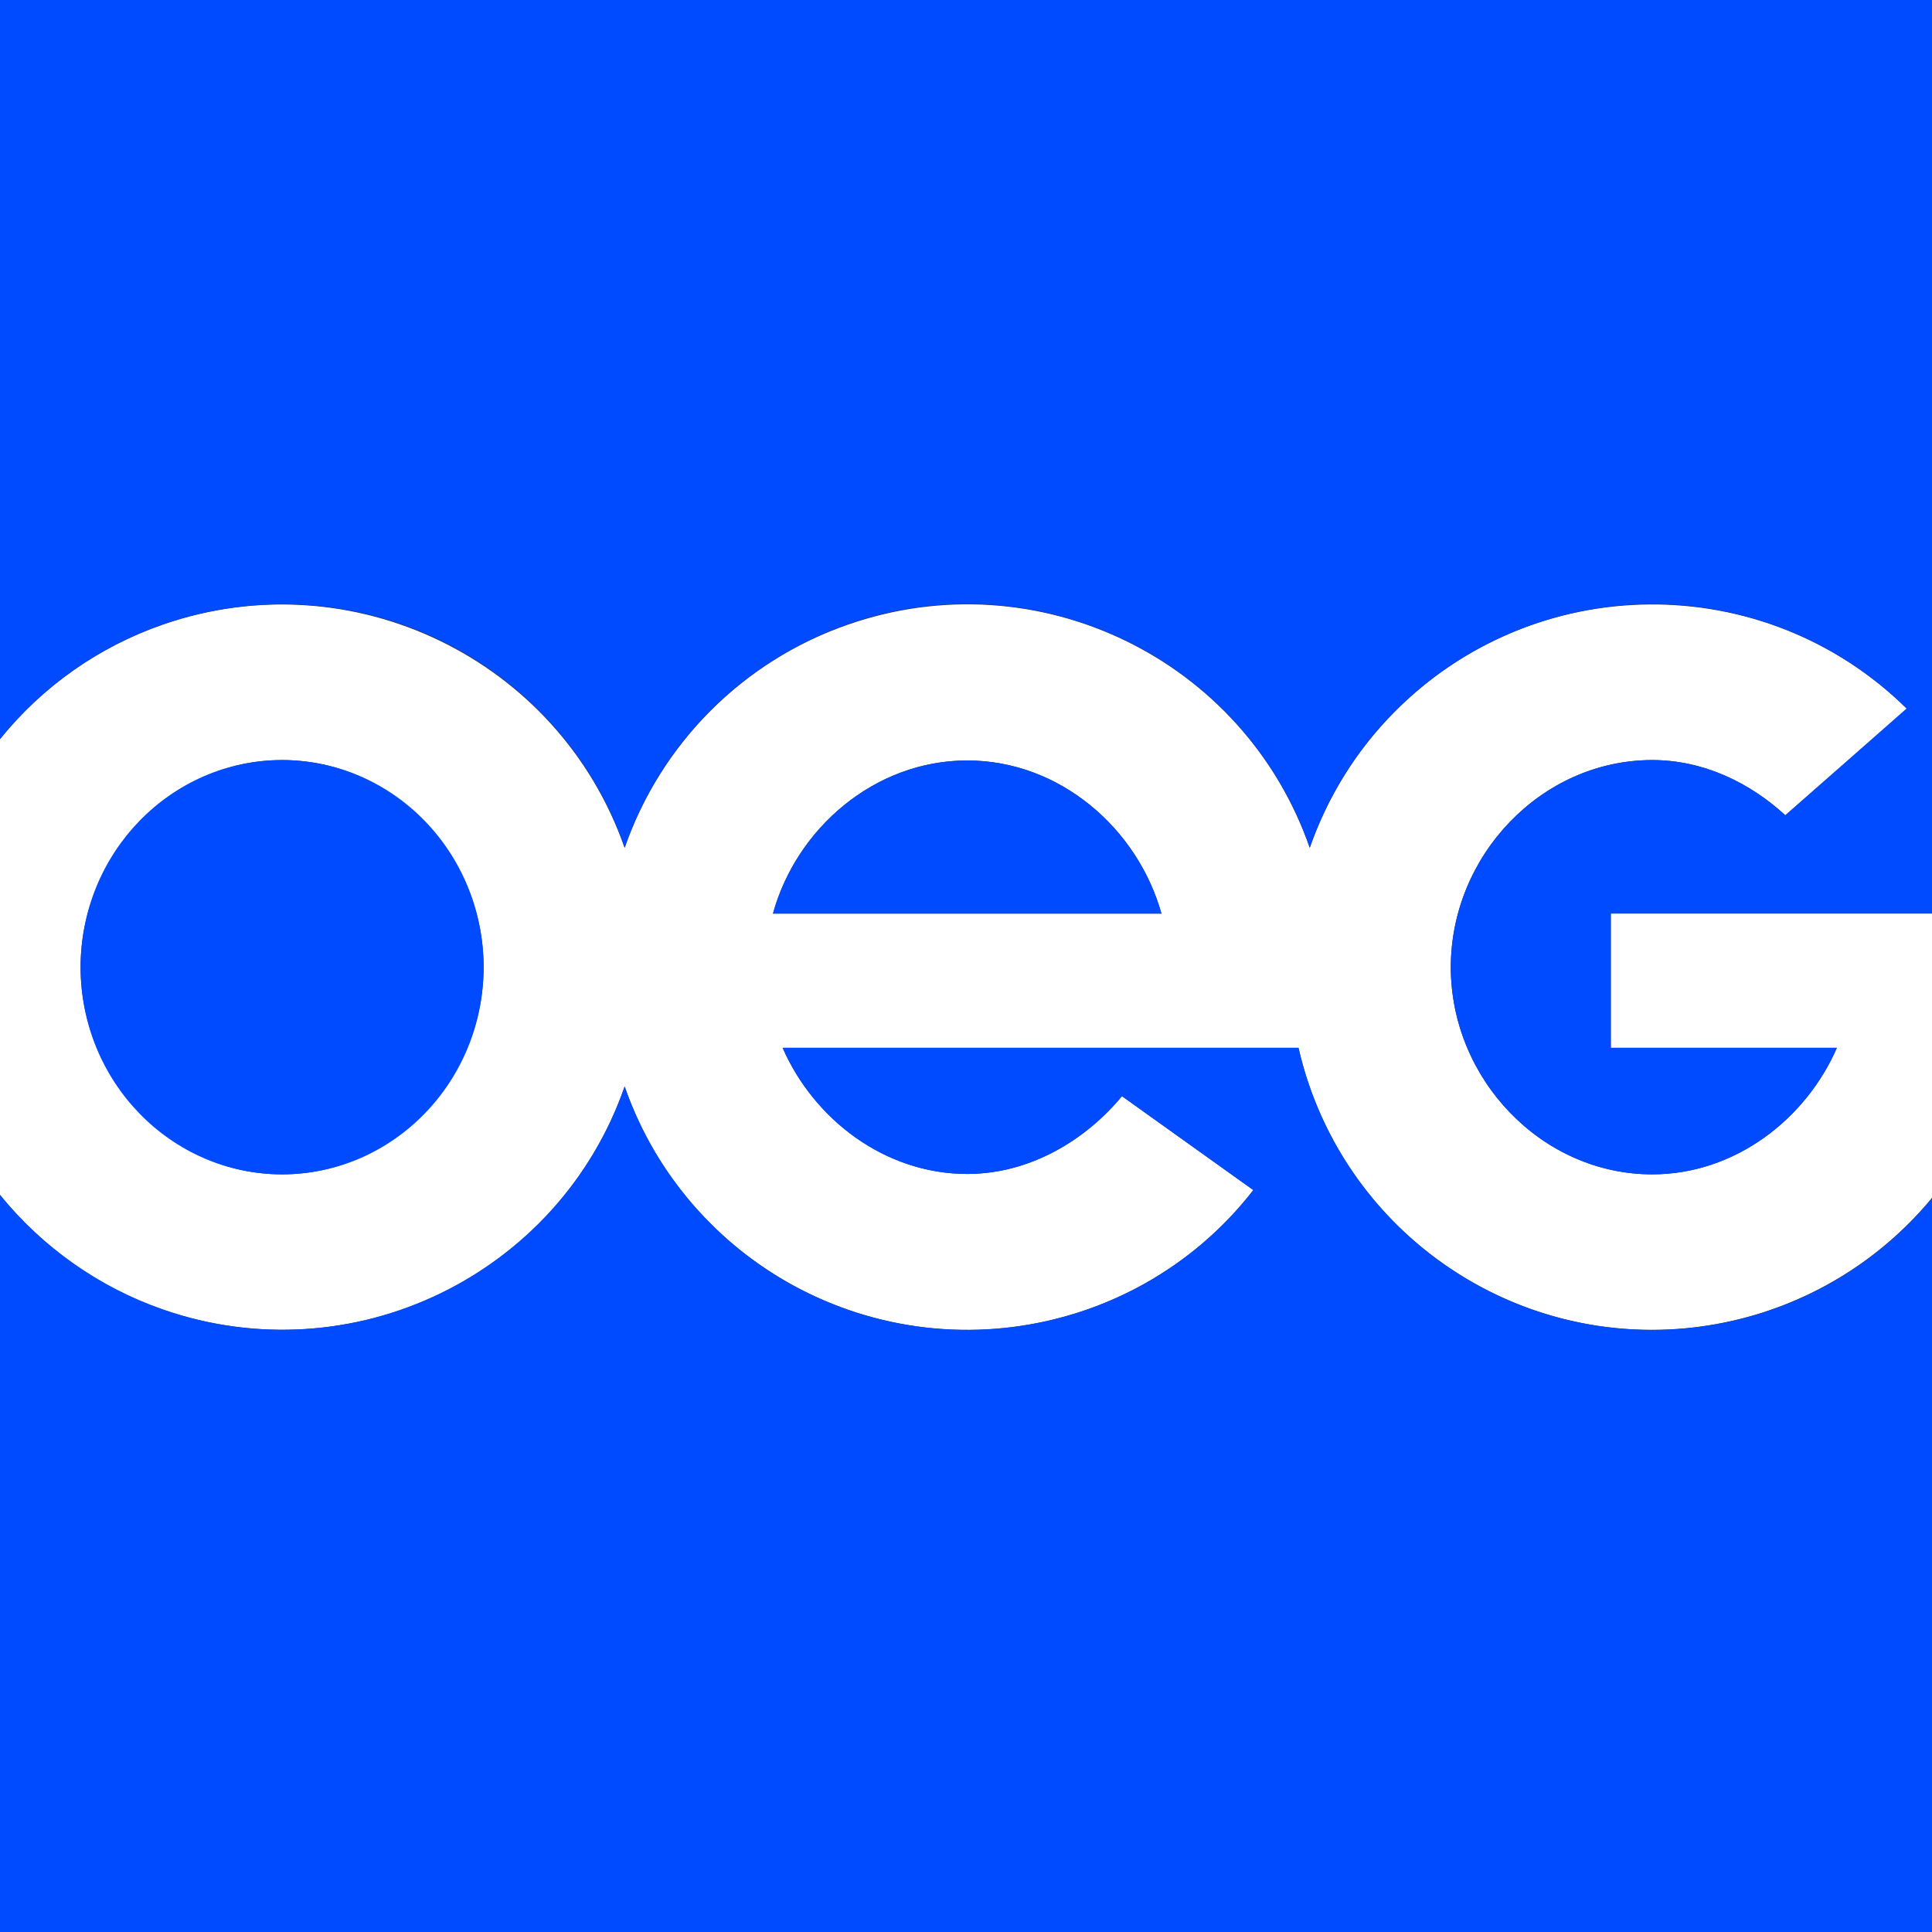
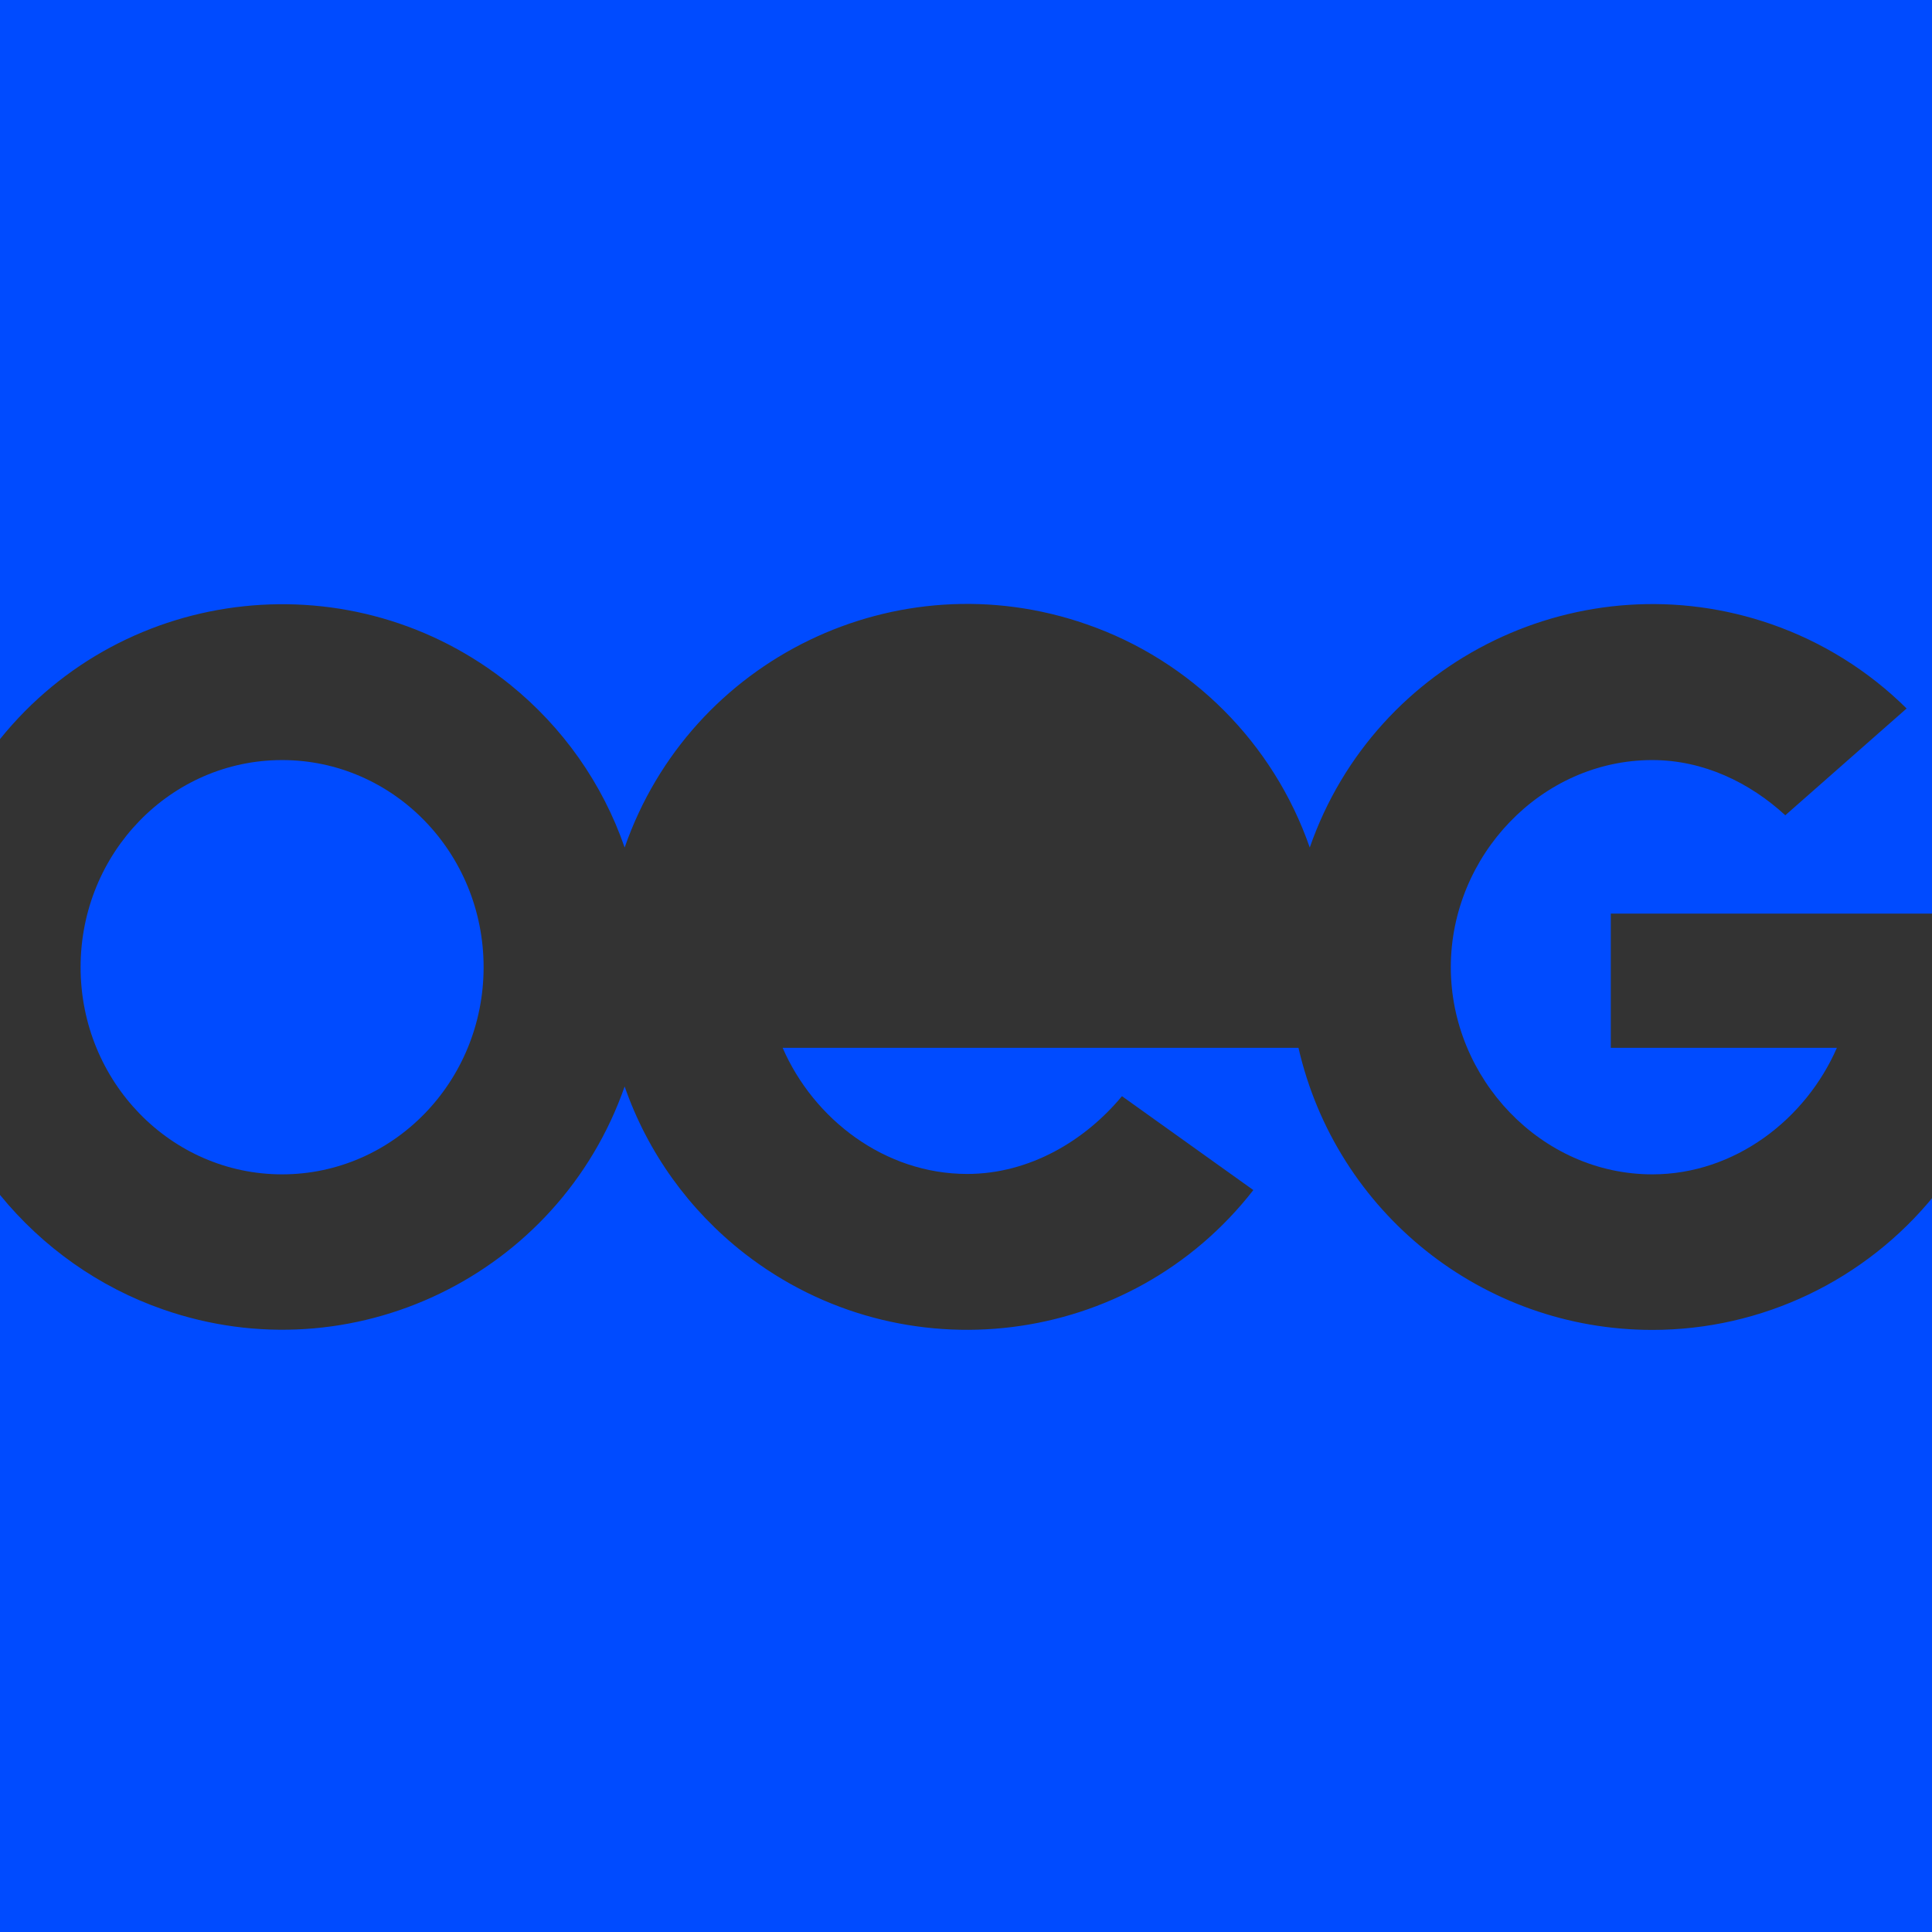
<svg xmlns="http://www.w3.org/2000/svg" clip-rule="evenodd" fill-rule="evenodd" stroke-linejoin="round" stroke-miterlimit="2" viewBox="0 0 128 128">
  <rect x="0" y="0" width="128" height="128" fill="#333333" stroke="none" />
  <g transform="scale(.267)">
    <g fill-rule="nonzero">
-       <path d="m399.7 260h56.1c-7.7 17.7-25.3 31.4-45.8 31.4-27.6 0-50-23.8-50-51.4s22.4-51.4 50-51.4c12.6 0 24.2 5.6 33 13.7l30.2-26.4c-35.4-34.9-92.4-34.5-127.3.9-9.4 9.5-16.5 21-20.9 33.6-16.3-46.9-67.6-71.8-114.6-55.4-26 9-46.4 29.5-55.4 55.4-16.4-46.9-67.7-71.7-114.6-55.4-15.9 5.5-29.9 15.4-40.4 28.4v113.1c31.2 38.7 87.9 44.7 126.6 13.5 13.1-10.5 22.9-24.5 28.4-40.4 16.3 46.9 67.6 71.7 114.6 55.4 16.4-5.7 30.8-16 41.4-29.7l-32.6-23.3c-9.2 11.1-23 19.3-38.4 19.3-20.5 0-38.1-13.7-45.8-31.3h128c11.1 48.5 59.3 78.8 107.8 67.7 19.7-4.5 37.3-15.5 50-31.2v-69.9h-80.3zm-329.7 31.4c-27.6 0-50-23.8-50-51.4s22.4-51.4 50-51.4 50 23.8 50 51.4-22.4 51.4-50 51.4zm121.8-64.7c5.8-21.1 25.2-38 48.2-38s42.3 16.9 48.2 38z" fill="#fff" />
      <path d="m0 0v183.4c31.2-38.7 87.9-44.7 126.6-13.5 13.1 10.6 22.9 24.5 28.4 40.4 16.3-46.9 67.6-71.8 114.6-55.4 26 9 46.4 29.5 55.4 55.4 16.3-46.9 67.7-71.7 114.6-55.4 12.6 4.4 24 11.5 33.5 20.9l-30.1 26.5c-8.8-8.1-20.3-13.7-33-13.7-27.6 0-50 23.8-50 51.4s22.4 51.4 50 51.4c20.5 0 38.1-13.7 45.8-31.4h-56.1v-33.3h80.3v-226.7z" fill="#004bff" />
-       <path d="m240 188.7c-23 0-42.4 16.9-48.2 38h96.4c-5.9-21.1-25.2-38-48.2-38z" fill="#004bff" />
      <path d="m410 330c-42 0-78.4-29-87.8-70h-128c7.7 17.7 25.3 31.3 45.8 31.3 15.4 0 29.2-8.2 38.4-19.3l32.6 23.3c-30.5 39.2-87.1 46.2-126.3 15.7-13.7-10.7-24-25-29.7-41.4-16.4 46.9-67.7 71.7-114.6 55.3-15.8-5.5-29.8-15.4-40.4-28.4v183.5h480v-183.4c-17.1 21.1-42.8 33.4-70 33.4z" fill="#004bff" />
    </g>
    <ellipse cx="70" cy="240" fill="#004bff" rx="50" ry="51.4" />
  </g>
</svg>